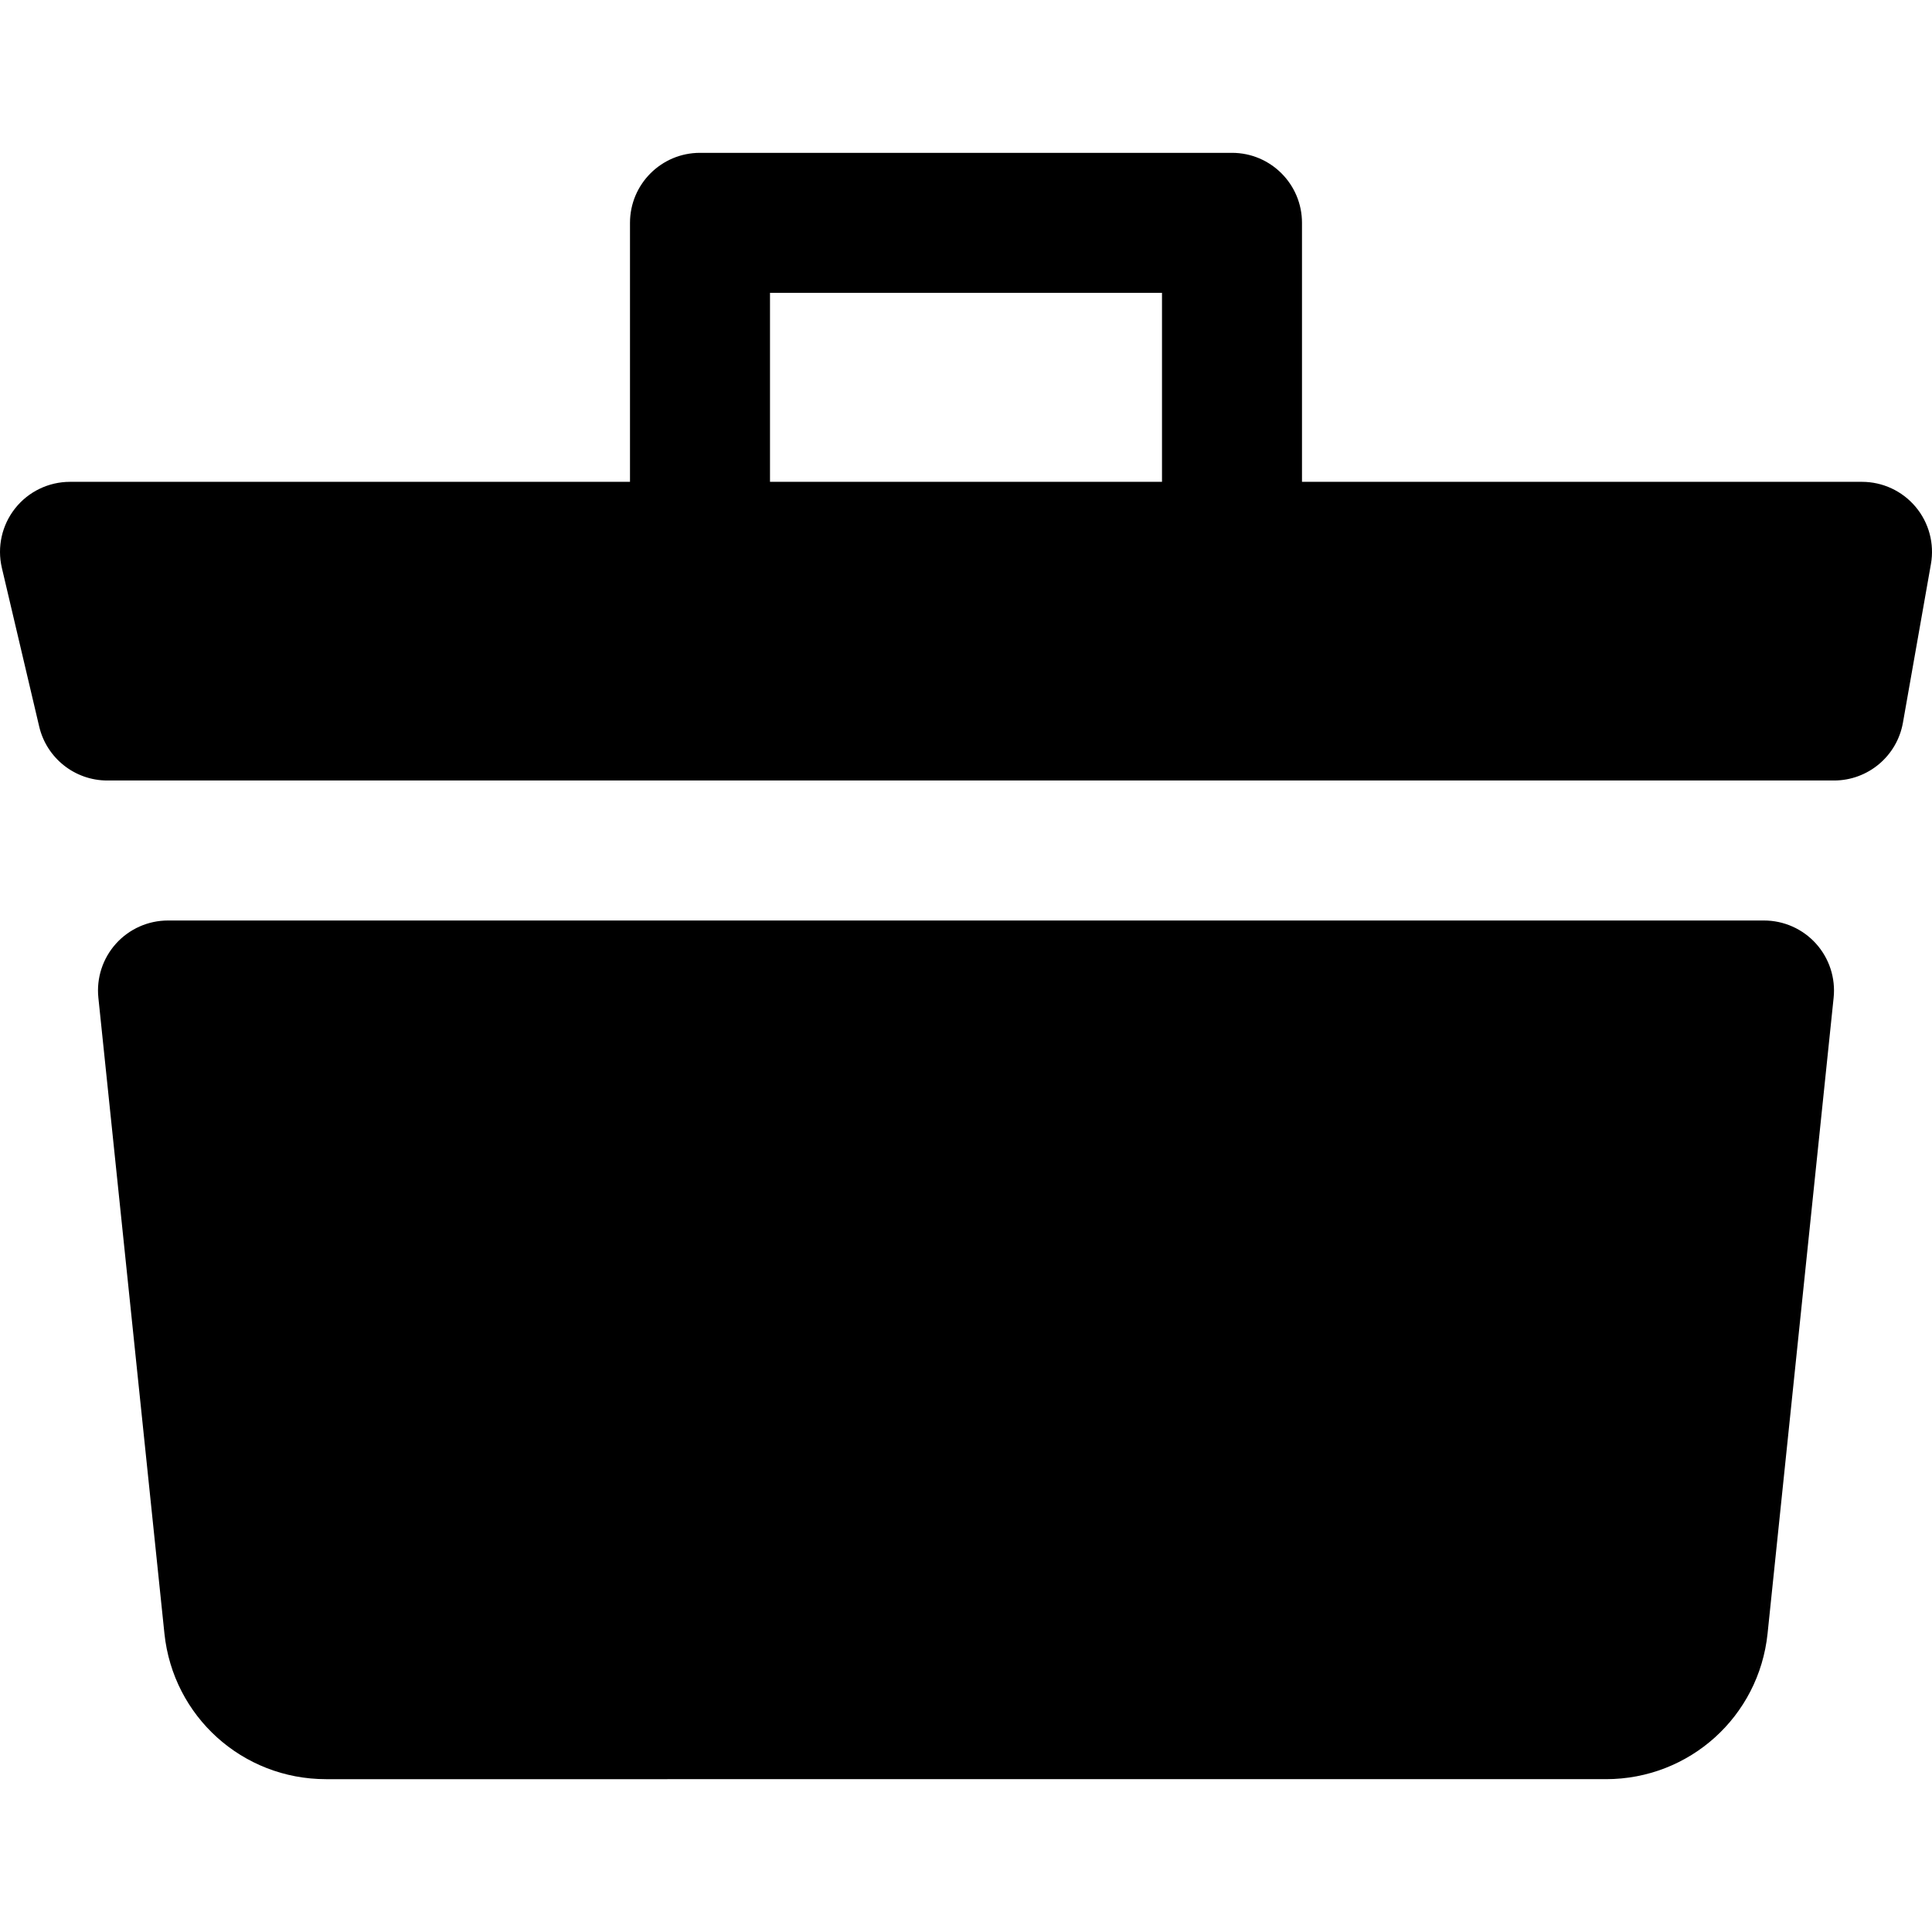
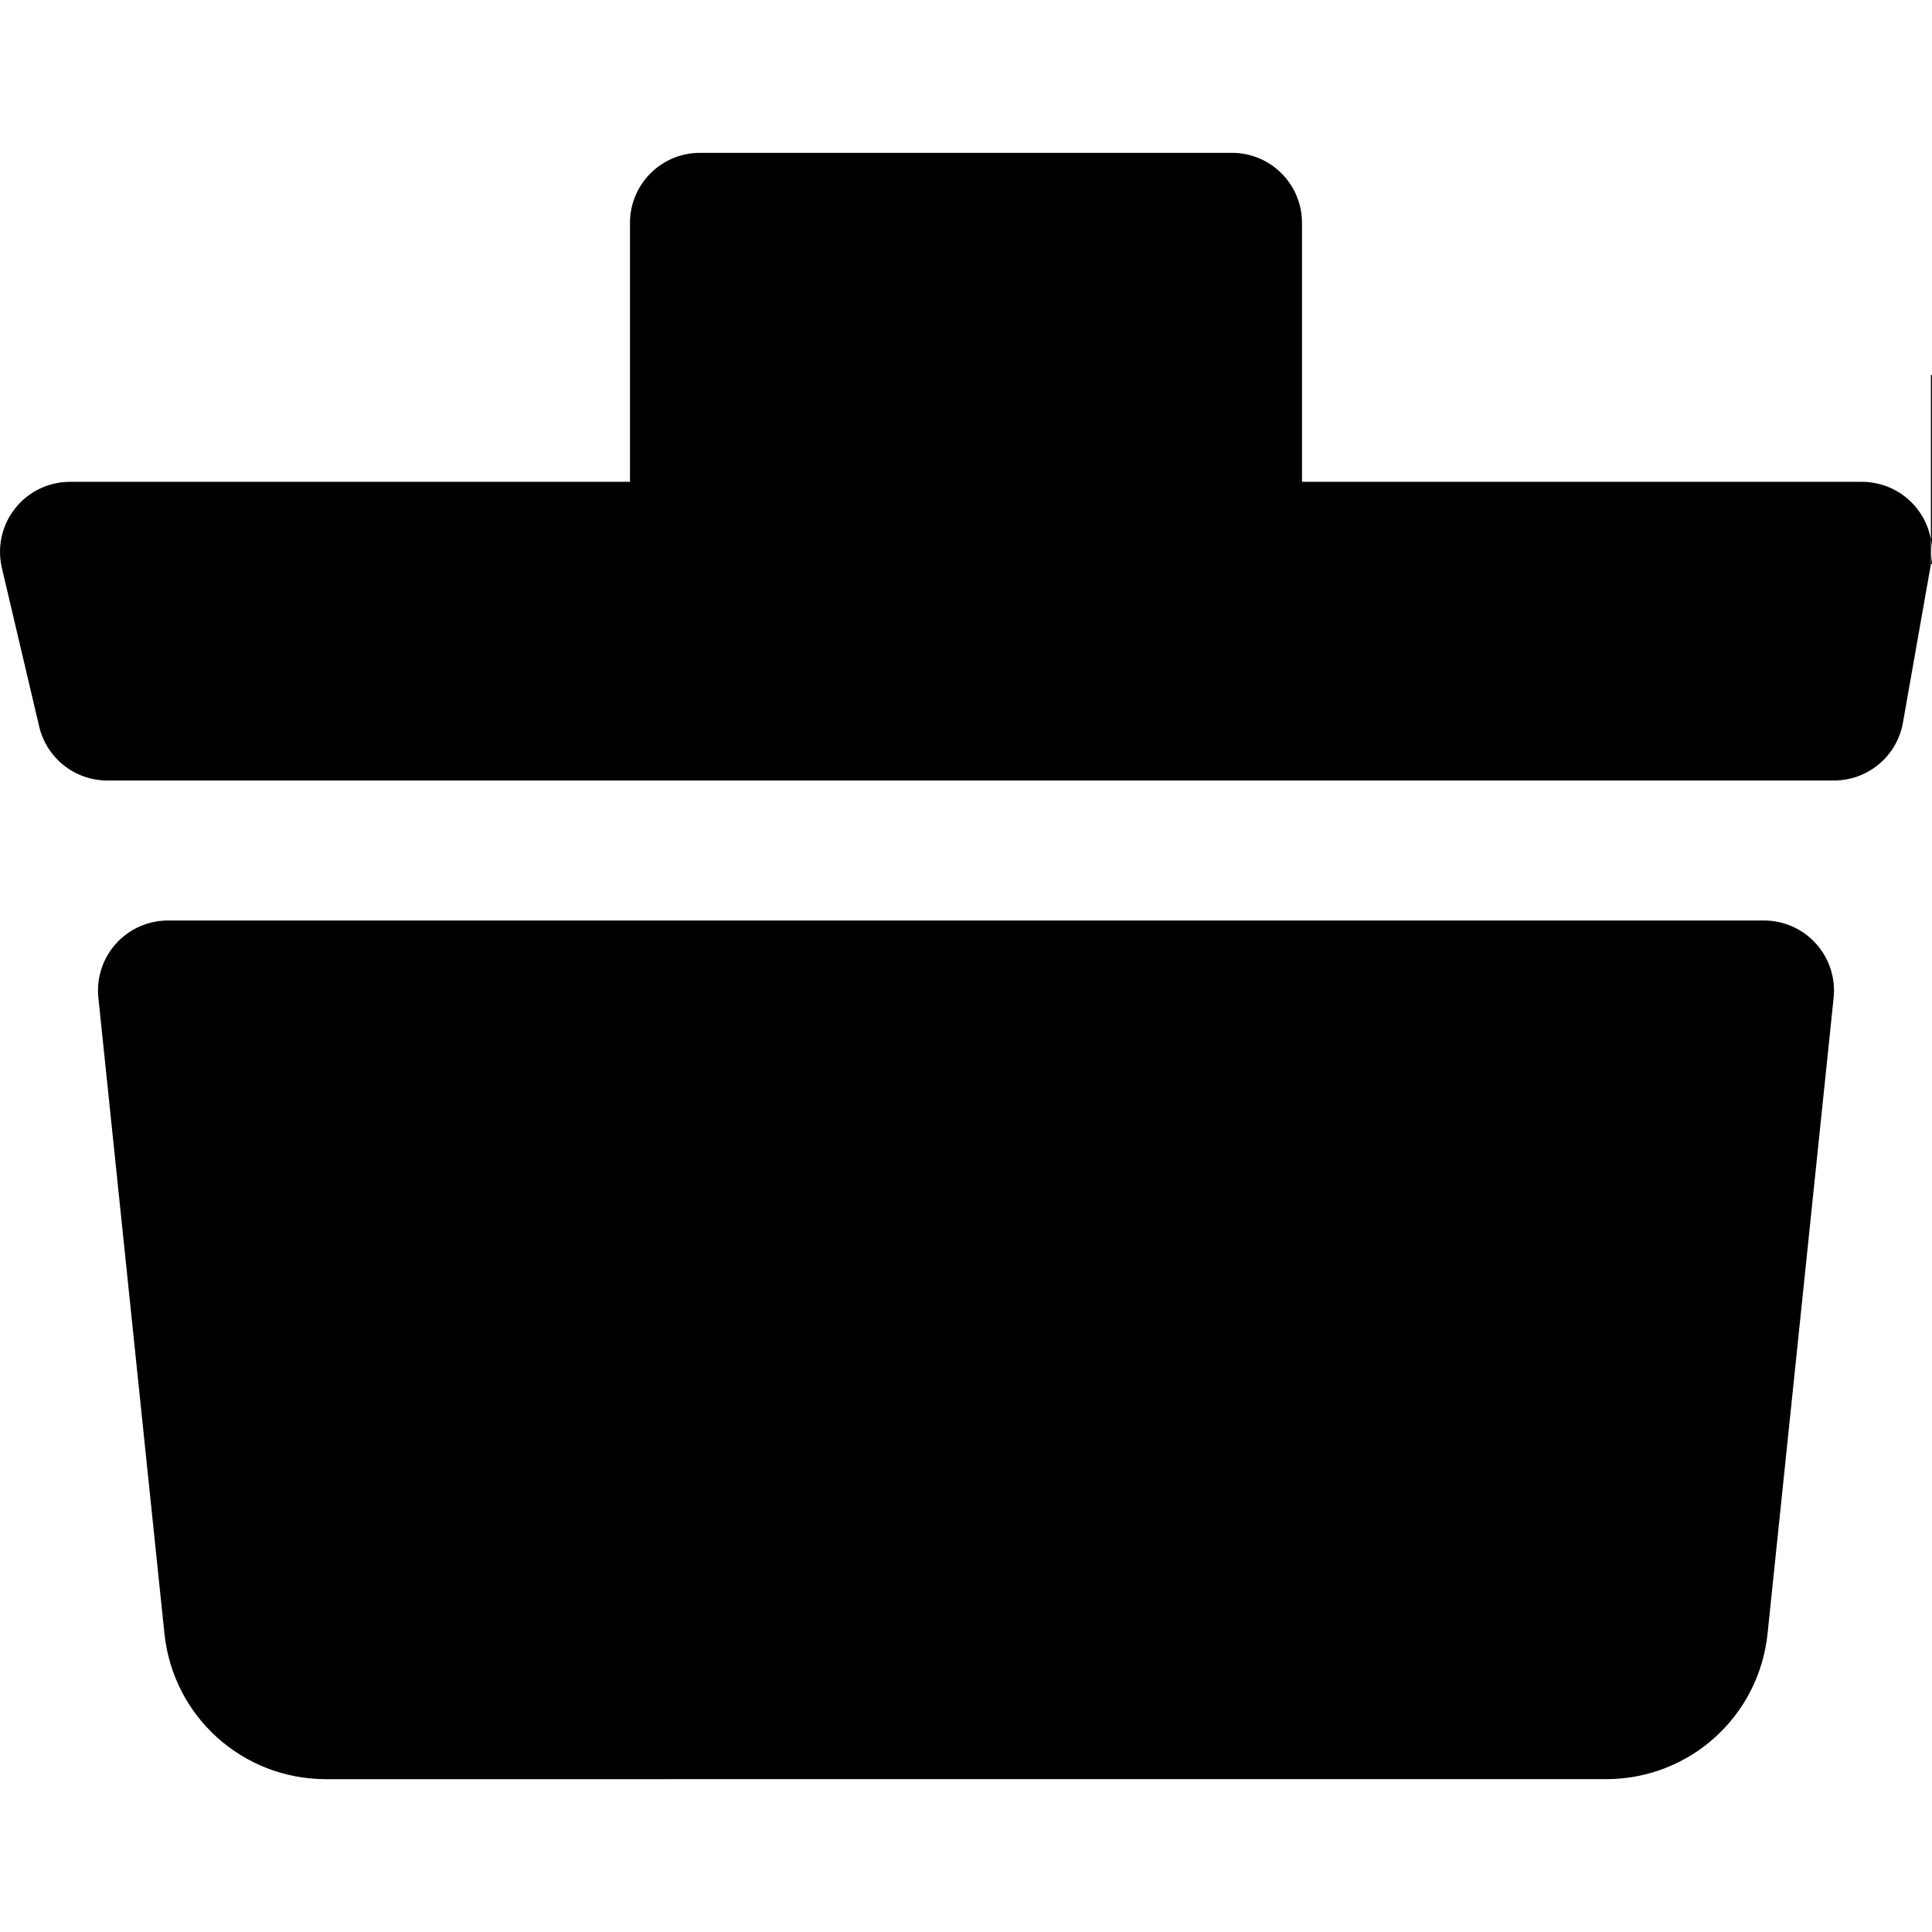
<svg xmlns="http://www.w3.org/2000/svg" fill="#000000" height="800px" width="800px" version="1.1" id="Capa_1" viewBox="0 0 207 207" xml:space="preserve">
-   <path d="M196.46,106.9l-7.077,68.119c-0.925,8.897-8.367,15.606-17.312,15.606H34.929c-8.945,0-16.387-6.709-17.312-15.606  L10.54,106.9c-0.219-2.112,0.467-4.219,1.889-5.797c1.422-1.578,3.447-2.478,5.571-2.478h171c2.124,0,4.148,0.9,5.571,2.478  C195.993,102.681,196.679,104.788,196.46,106.9z M206.886,60.428l-3,17c-0.632,3.584-3.747,6.197-7.386,6.197h-185  c-3.48,0-6.503-2.395-7.301-5.782l-4-17c-0.524-2.23-0.001-4.578,1.421-6.375c1.422-1.796,3.588-2.843,5.879-2.843h60v-27.75  c0-4.142,3.358-7.5,7.5-7.5h57c4.142,0,7.5,3.358,7.5,7.5v27.75h60c2.217,0,4.321,0.981,5.746,2.68  C206.671,56.003,207.271,58.245,206.886,60.428z M82.5,51.625h42v-20.25h-42V51.625z" />
+   <path d="M196.46,106.9l-7.077,68.119c-0.925,8.897-8.367,15.606-17.312,15.606H34.929c-8.945,0-16.387-6.709-17.312-15.606  L10.54,106.9c-0.219-2.112,0.467-4.219,1.889-5.797c1.422-1.578,3.447-2.478,5.571-2.478h171c2.124,0,4.148,0.9,5.571,2.478  C195.993,102.681,196.679,104.788,196.46,106.9z M206.886,60.428l-3,17c-0.632,3.584-3.747,6.197-7.386,6.197h-185  c-3.48,0-6.503-2.395-7.301-5.782l-4-17c-0.524-2.23-0.001-4.578,1.421-6.375c1.422-1.796,3.588-2.843,5.879-2.843h60v-27.75  c0-4.142,3.358-7.5,7.5-7.5h57c4.142,0,7.5,3.358,7.5,7.5v27.75h60c2.217,0,4.321,0.981,5.746,2.68  C206.671,56.003,207.271,58.245,206.886,60.428z h42v-20.25h-42V51.625z" />
</svg>